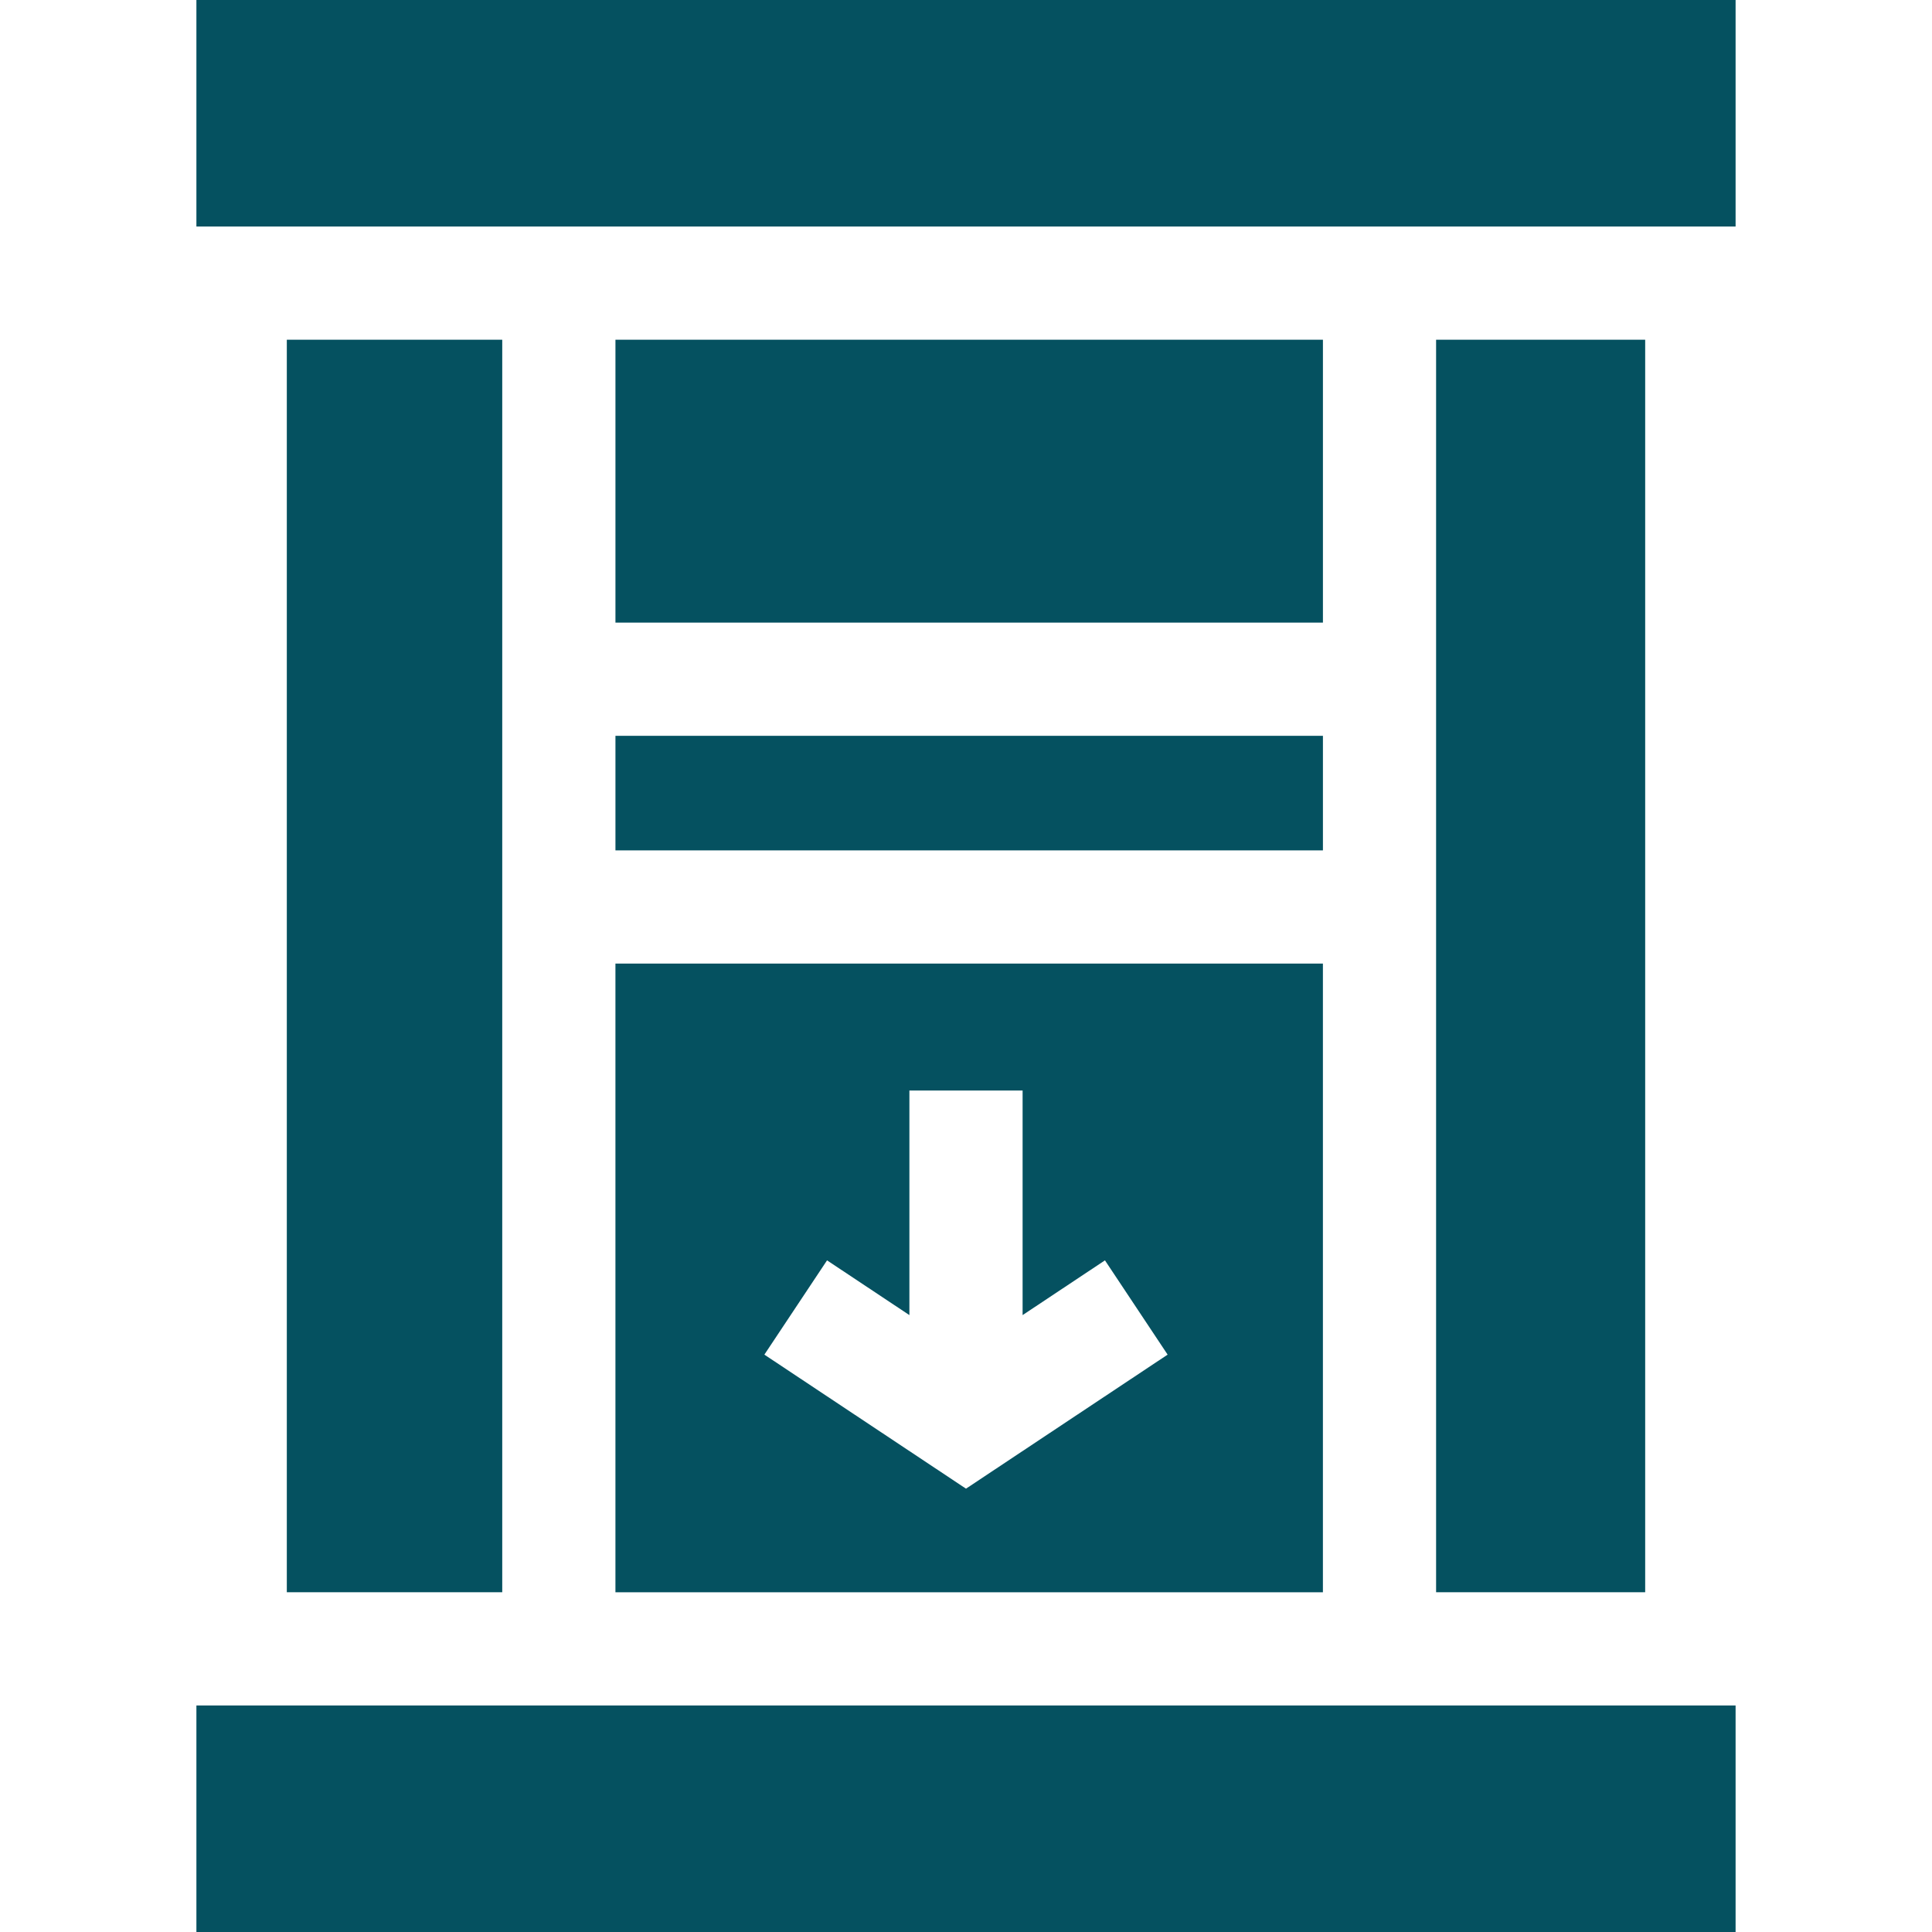
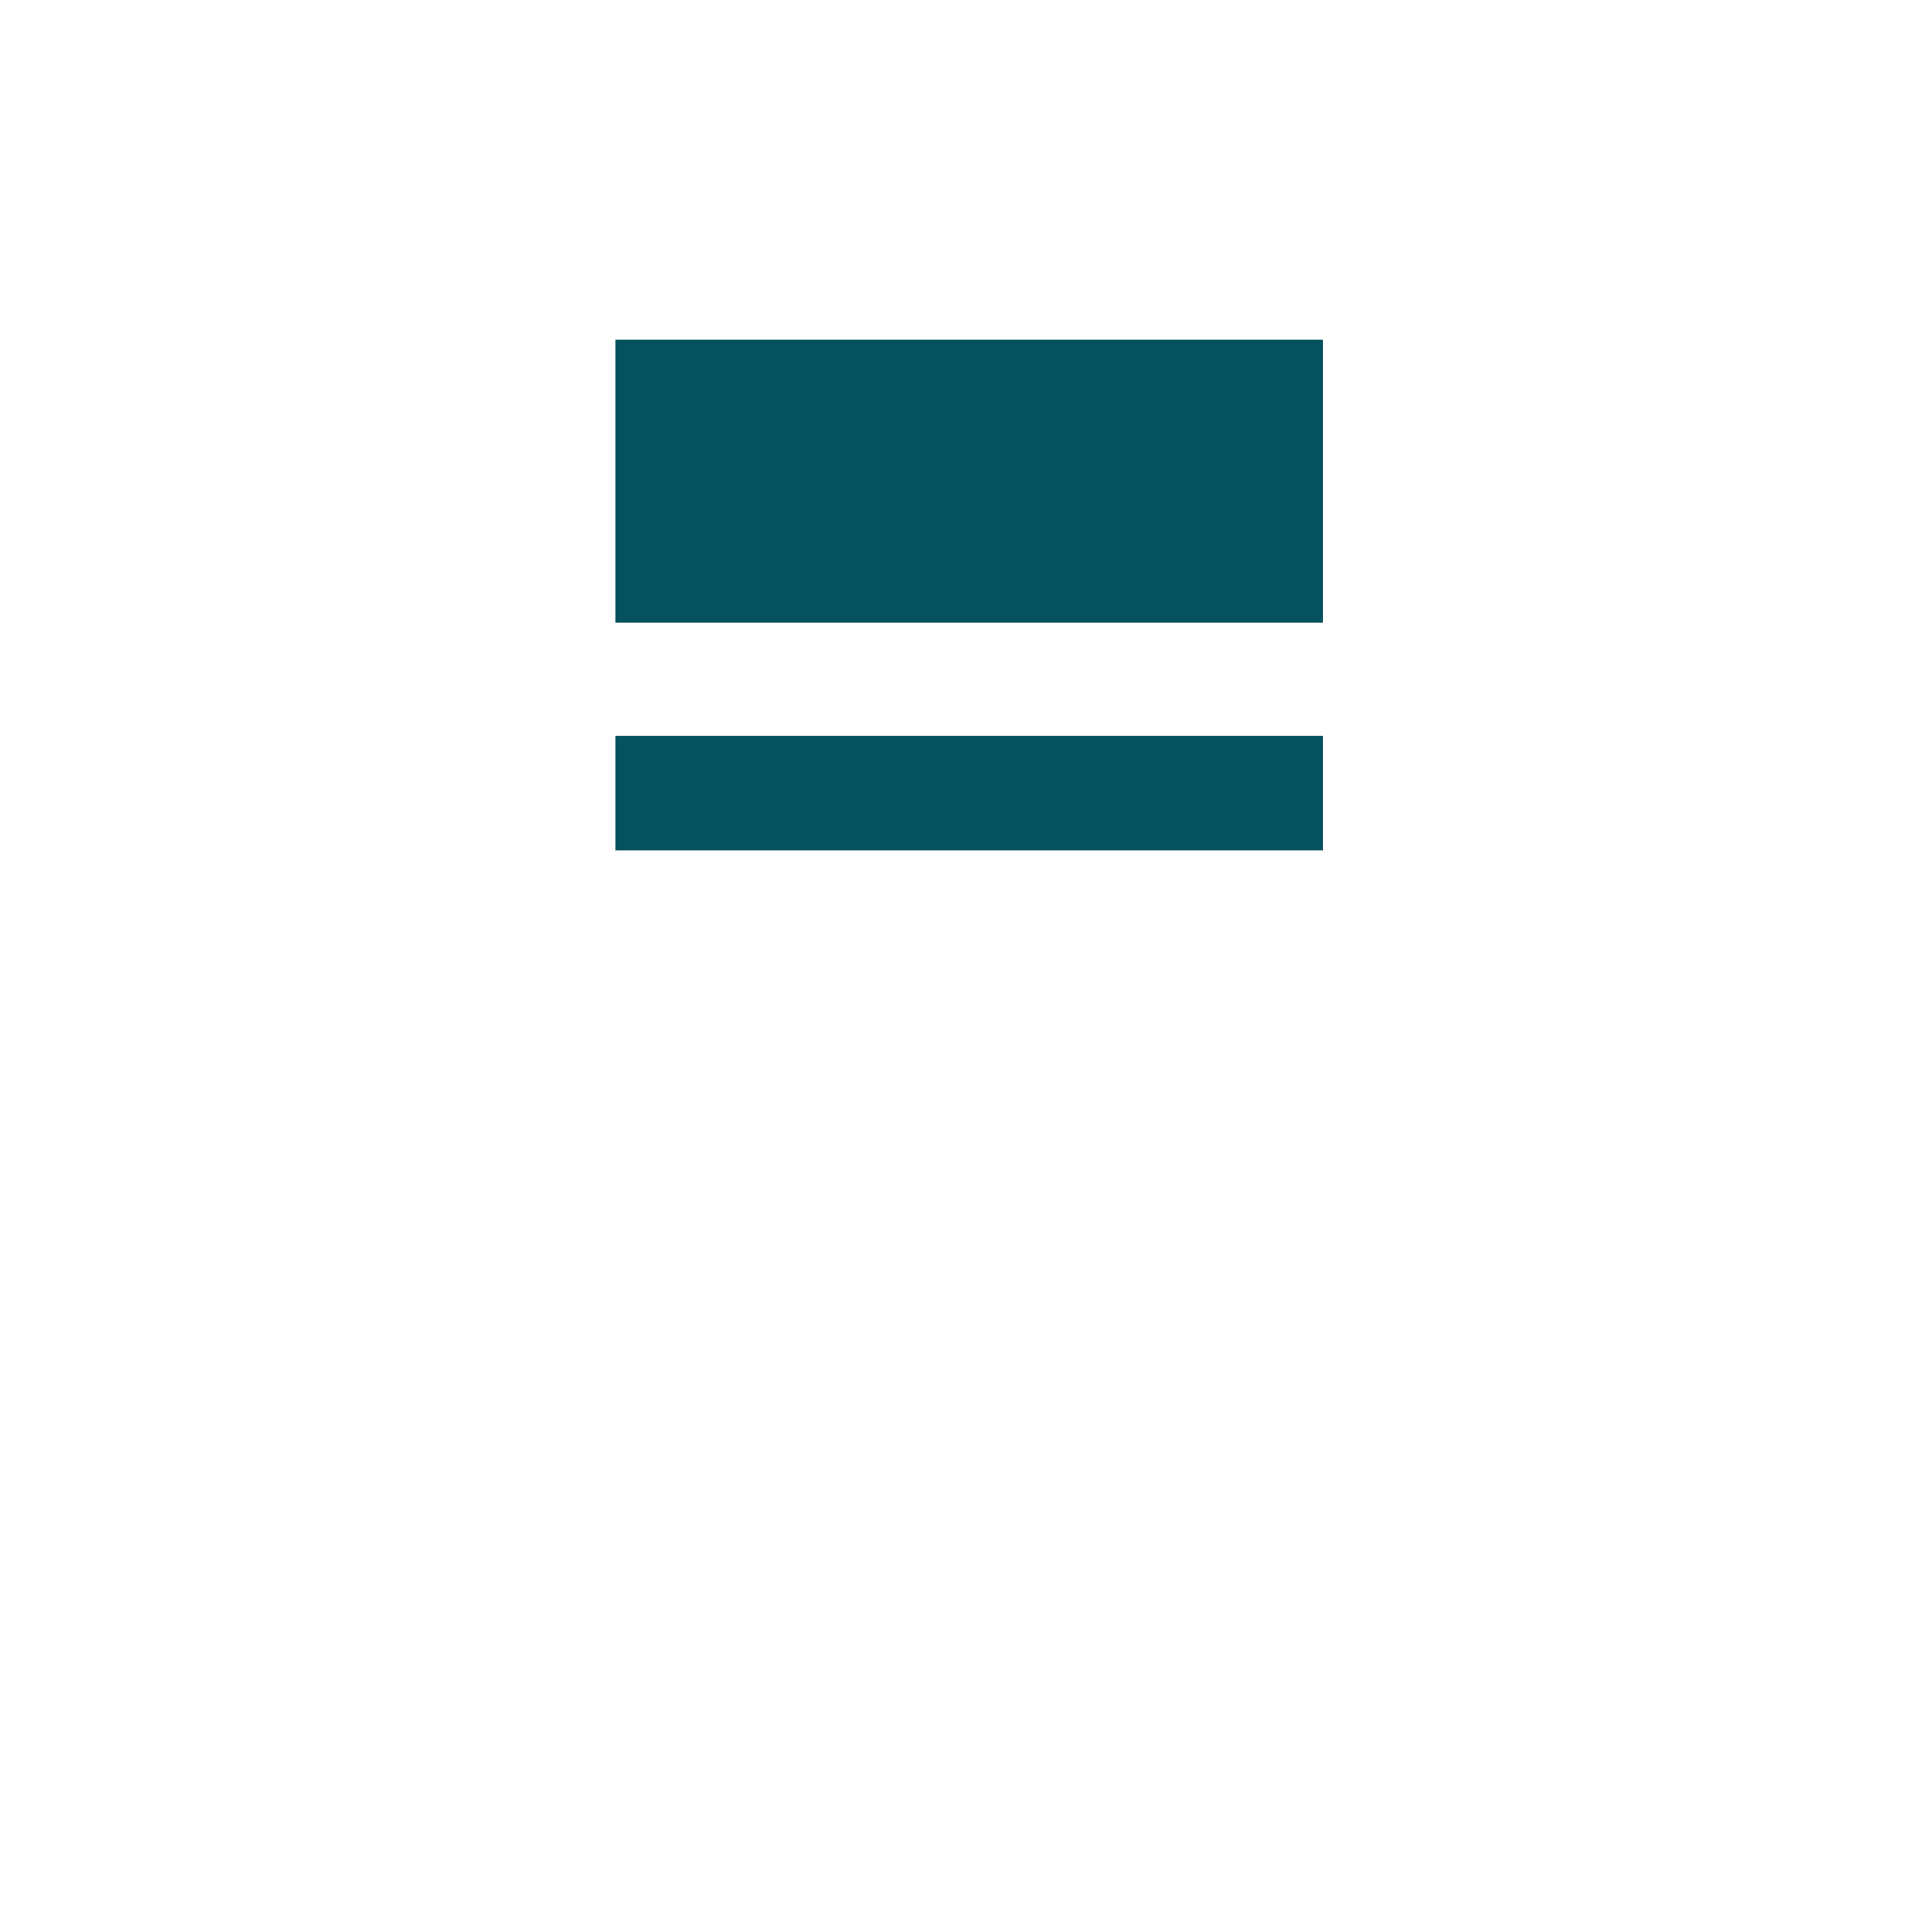
<svg xmlns="http://www.w3.org/2000/svg" fill="#055160" id="Capa_1" x="0px" y="0px" viewBox="0 0 512 512" style="enable-background:new 0 0 512 512;" xml:space="preserve">
  <g>
    <g>
      <rect x="163.1" y="195" width="187.49" height="30.359" />
    </g>
  </g>
  <g>
    <g>
      <rect x="163.1" y="90.03" width="187.49" height="74.967" />
    </g>
  </g>
  <g>
    <g>
-       <rect x="76.01" y="90.03" width="57.09" height="331.93" />
-     </g>
+       </g>
  </g>
  <g>
    <g>
-       <rect x="52.05" width="407.9" height="60.033" />
-     </g>
+       </g>
  </g>
  <g>
    <g>
-       <rect x="52.05" y="451.967" width="407.9" height="60.033" />
-     </g>
+       </g>
  </g>
  <g>
    <g>
-       <rect x="380.58" y="90.03" width="55.41" height="331.93" />
-     </g>
+       </g>
  </g>
  <g>
    <g>
-       <path d="M163.096,255.359v166.607h187.489V255.359H163.096z M256,394.512l-53.433-35.52l16.608-24.984L241,348.516V289h30v59.517    l21.825-14.509l16.607,24.984L256,394.512z" />
-     </g>
+       </g>
  </g>
  <g>
</g>
  <g>
</g>
  <g>
</g>
  <g>
</g>
  <g>
</g>
  <g>
</g>
  <g>
</g>
  <g>
</g>
  <g>
</g>
  <g>
</g>
  <g>
</g>
  <g>
</g>
  <g>
</g>
  <g>
</g>
  <g>
</g>
</svg>